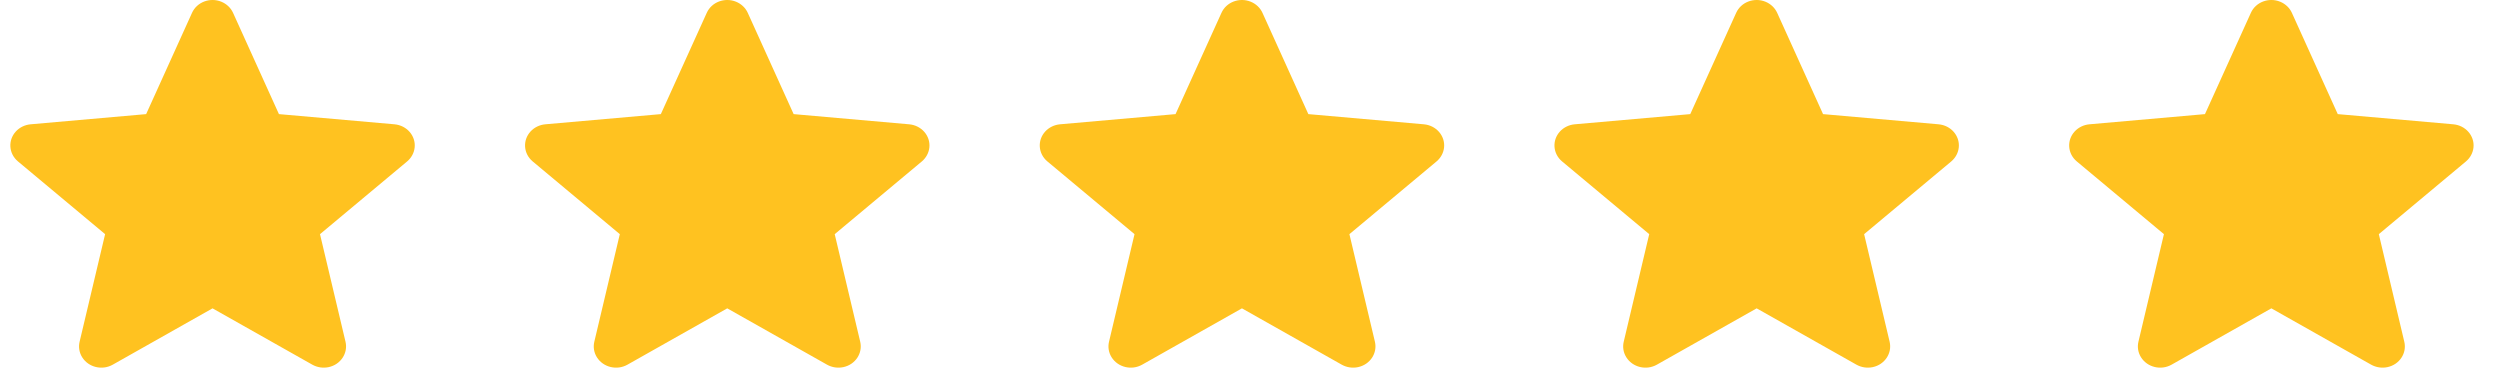
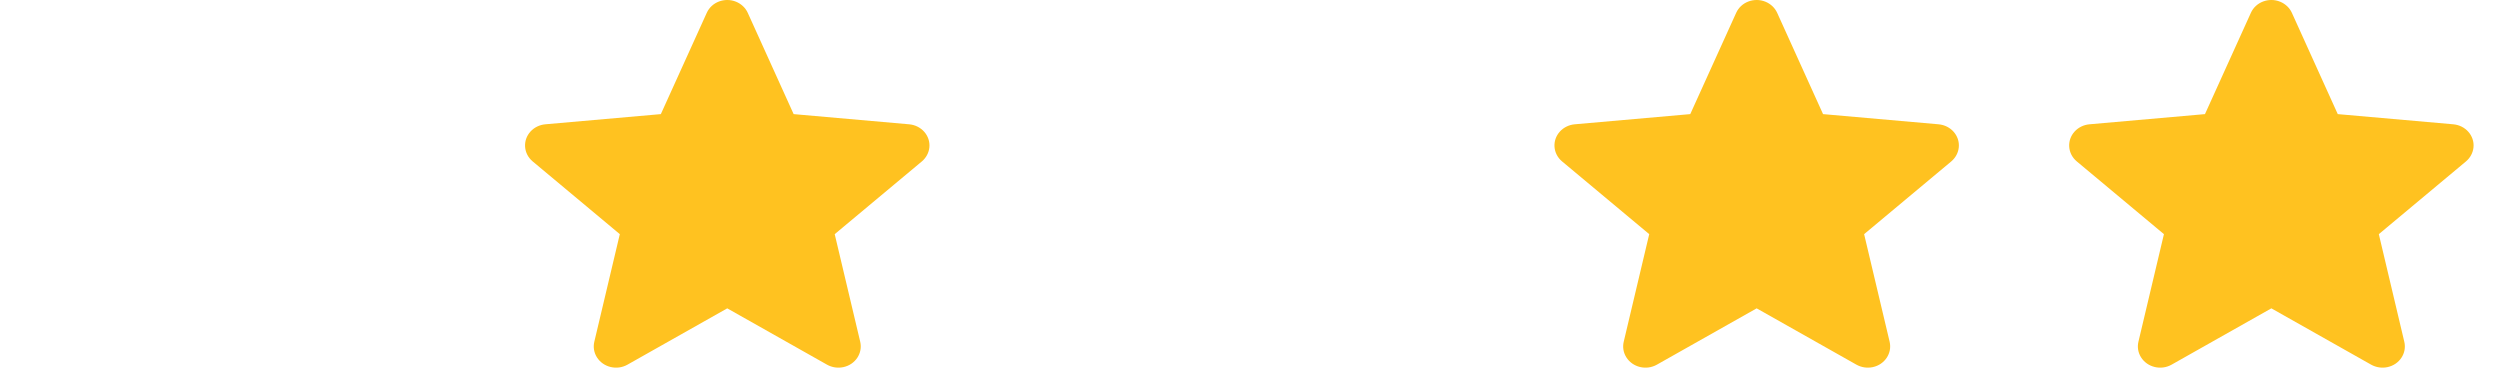
<svg xmlns="http://www.w3.org/2000/svg" width="68" height="10" viewBox="0 0 68 10" fill="none">
-   <path fill-rule="evenodd" clip-rule="evenodd" d="M6.021 0.047C6.164 0.106 6.278 0.214 6.339 0.349L7.587 3.104L10.73 3.381C11.064 3.411 11.31 3.692 11.279 4.009C11.264 4.156 11.191 4.292 11.075 4.39L8.704 6.369L9.398 9.296C9.471 9.607 9.266 9.916 8.939 9.986C8.787 10.018 8.629 9.994 8.495 9.919L5.781 8.387L3.067 9.919C2.779 10.082 2.406 9.992 2.235 9.717C2.156 9.591 2.131 9.44 2.165 9.296L2.859 6.369L0.488 4.39C0.236 4.179 0.211 3.815 0.432 3.575C0.535 3.464 0.678 3.395 0.832 3.381L3.975 3.104L5.223 0.349C5.356 0.056 5.713 -0.079 6.021 0.047Z" fill="#FFC220" />
  <path fill-rule="evenodd" clip-rule="evenodd" d="M20.021 0.047C20.164 0.106 20.278 0.214 20.339 0.349L21.587 3.104L24.73 3.381C25.064 3.411 25.31 3.692 25.279 4.009C25.264 4.156 25.191 4.292 25.075 4.39L22.704 6.369L23.398 9.296C23.471 9.607 23.266 9.916 22.939 9.986C22.787 10.018 22.628 9.994 22.495 9.919L19.781 8.387L17.067 9.919C16.779 10.082 16.407 9.992 16.235 9.717C16.156 9.591 16.131 9.44 16.165 9.296L16.859 6.369L14.488 4.39C14.236 4.179 14.211 3.815 14.432 3.575C14.535 3.464 14.678 3.395 14.832 3.381L17.975 3.104L19.224 0.349C19.356 0.056 19.713 -0.079 20.021 0.047Z" fill="#FFC220" />
-   <path fill-rule="evenodd" clip-rule="evenodd" d="M34.021 0.047C34.164 0.106 34.278 0.214 34.339 0.349L35.587 3.104L38.73 3.381C39.064 3.411 39.31 3.692 39.279 4.009C39.264 4.156 39.191 4.292 39.075 4.39L36.704 6.369L37.398 9.296C37.471 9.607 37.266 9.916 36.939 9.986C36.787 10.018 36.629 9.994 36.495 9.919L33.781 8.387L31.067 9.919C30.779 10.082 30.407 9.992 30.235 9.717C30.156 9.591 30.131 9.44 30.165 9.296L30.859 6.369L28.488 4.39C28.236 4.179 28.211 3.815 28.432 3.575C28.535 3.464 28.678 3.395 28.832 3.381L31.975 3.104L33.224 0.349C33.356 0.056 33.713 -0.079 34.021 0.047Z" fill="#FFC220" />
  <path fill-rule="evenodd" clip-rule="evenodd" d="M48.021 0.047C48.164 0.106 48.278 0.214 48.339 0.349L49.587 3.104L52.73 3.381C53.064 3.411 53.31 3.692 53.279 4.009C53.264 4.156 53.191 4.292 53.075 4.39L50.704 6.369L51.398 9.296C51.471 9.607 51.266 9.916 50.939 9.986C50.787 10.018 50.629 9.994 50.495 9.919L47.781 8.387L45.067 9.919C44.779 10.082 44.407 9.992 44.235 9.717C44.156 9.591 44.131 9.44 44.165 9.296L44.859 6.369L42.488 4.39C42.236 4.179 42.211 3.815 42.432 3.575C42.535 3.464 42.678 3.395 42.832 3.381L45.975 3.104L47.224 0.349C47.356 0.056 47.713 -0.079 48.021 0.047Z" fill="#FFC220" />
  <path fill-rule="evenodd" clip-rule="evenodd" d="M62.021 0.047C62.164 0.106 62.278 0.214 62.339 0.349L63.587 3.104L66.73 3.381C67.064 3.411 67.31 3.692 67.279 4.009C67.264 4.156 67.191 4.292 67.075 4.39L64.704 6.369L65.397 9.296C65.471 9.607 65.266 9.916 64.939 9.986C64.787 10.018 64.629 9.994 64.495 9.919L61.781 8.387L59.067 9.919C58.779 10.082 58.407 9.992 58.235 9.717C58.156 9.591 58.131 9.44 58.165 9.296L58.859 6.369L56.488 4.39C56.236 4.179 56.211 3.815 56.432 3.575C56.535 3.464 56.678 3.395 56.832 3.381L59.975 3.104L61.224 0.349C61.356 0.056 61.713 -0.079 62.021 0.047Z" fill="#FFC220" />
</svg>